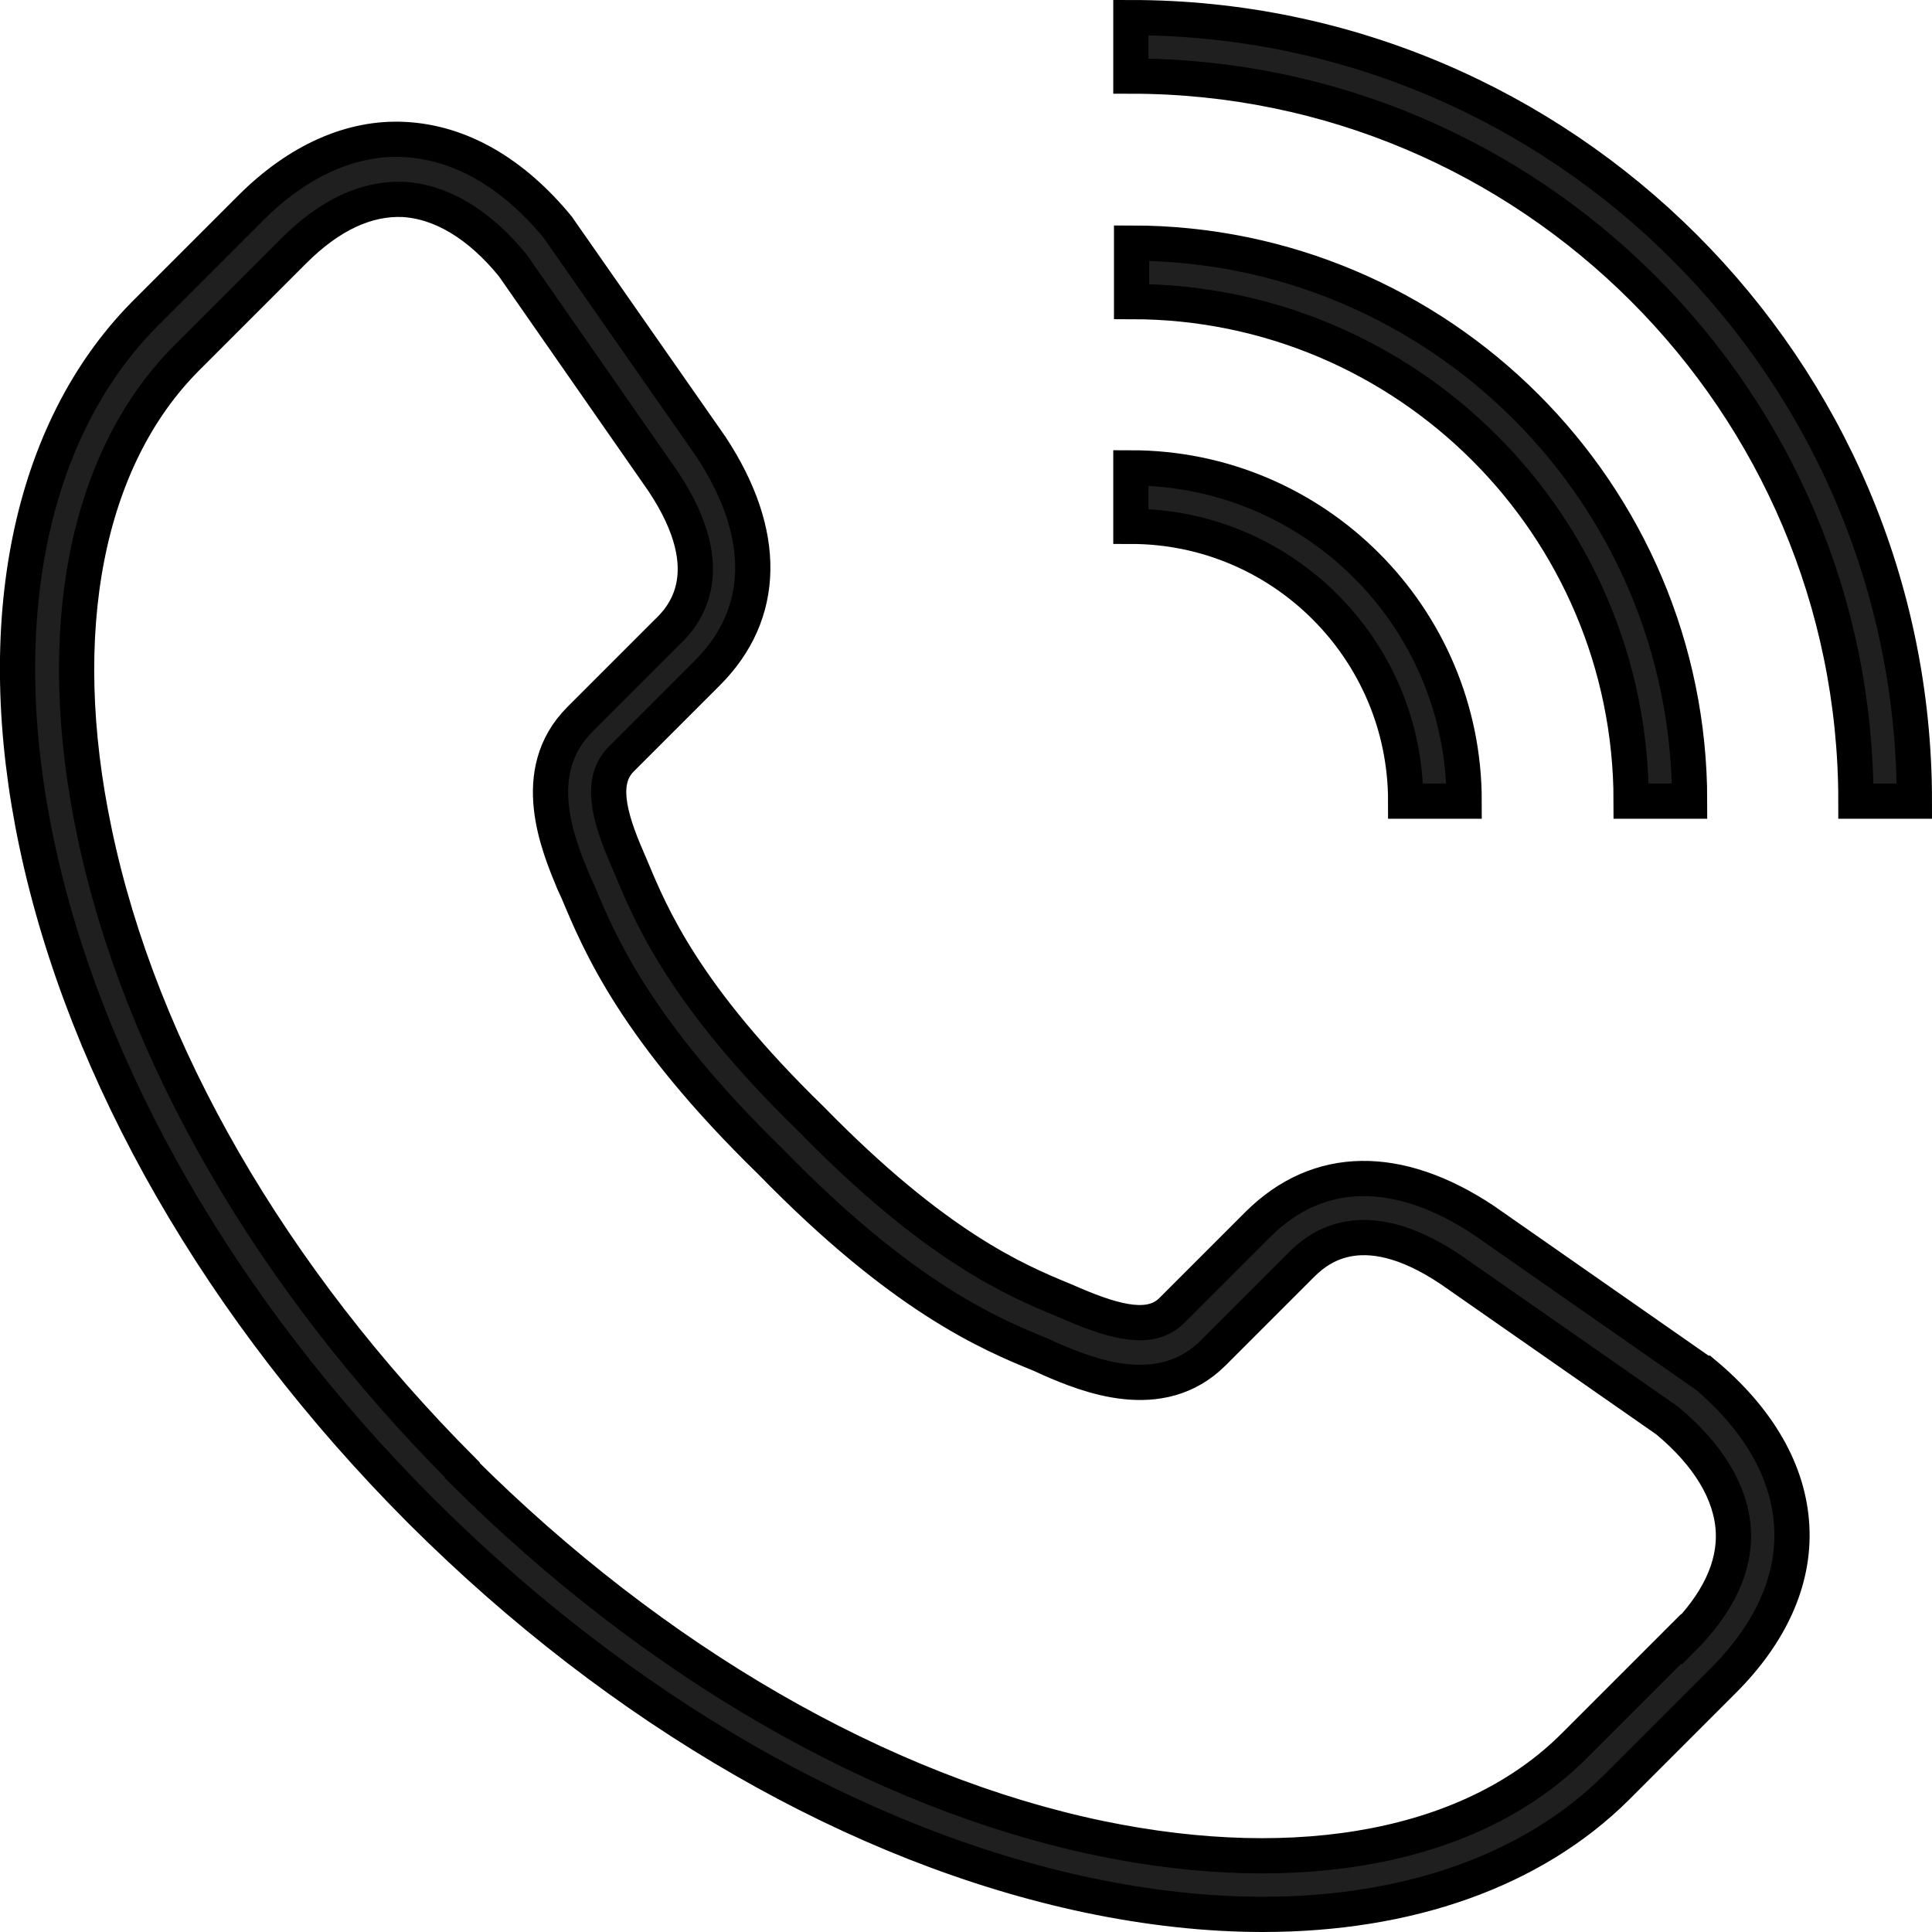
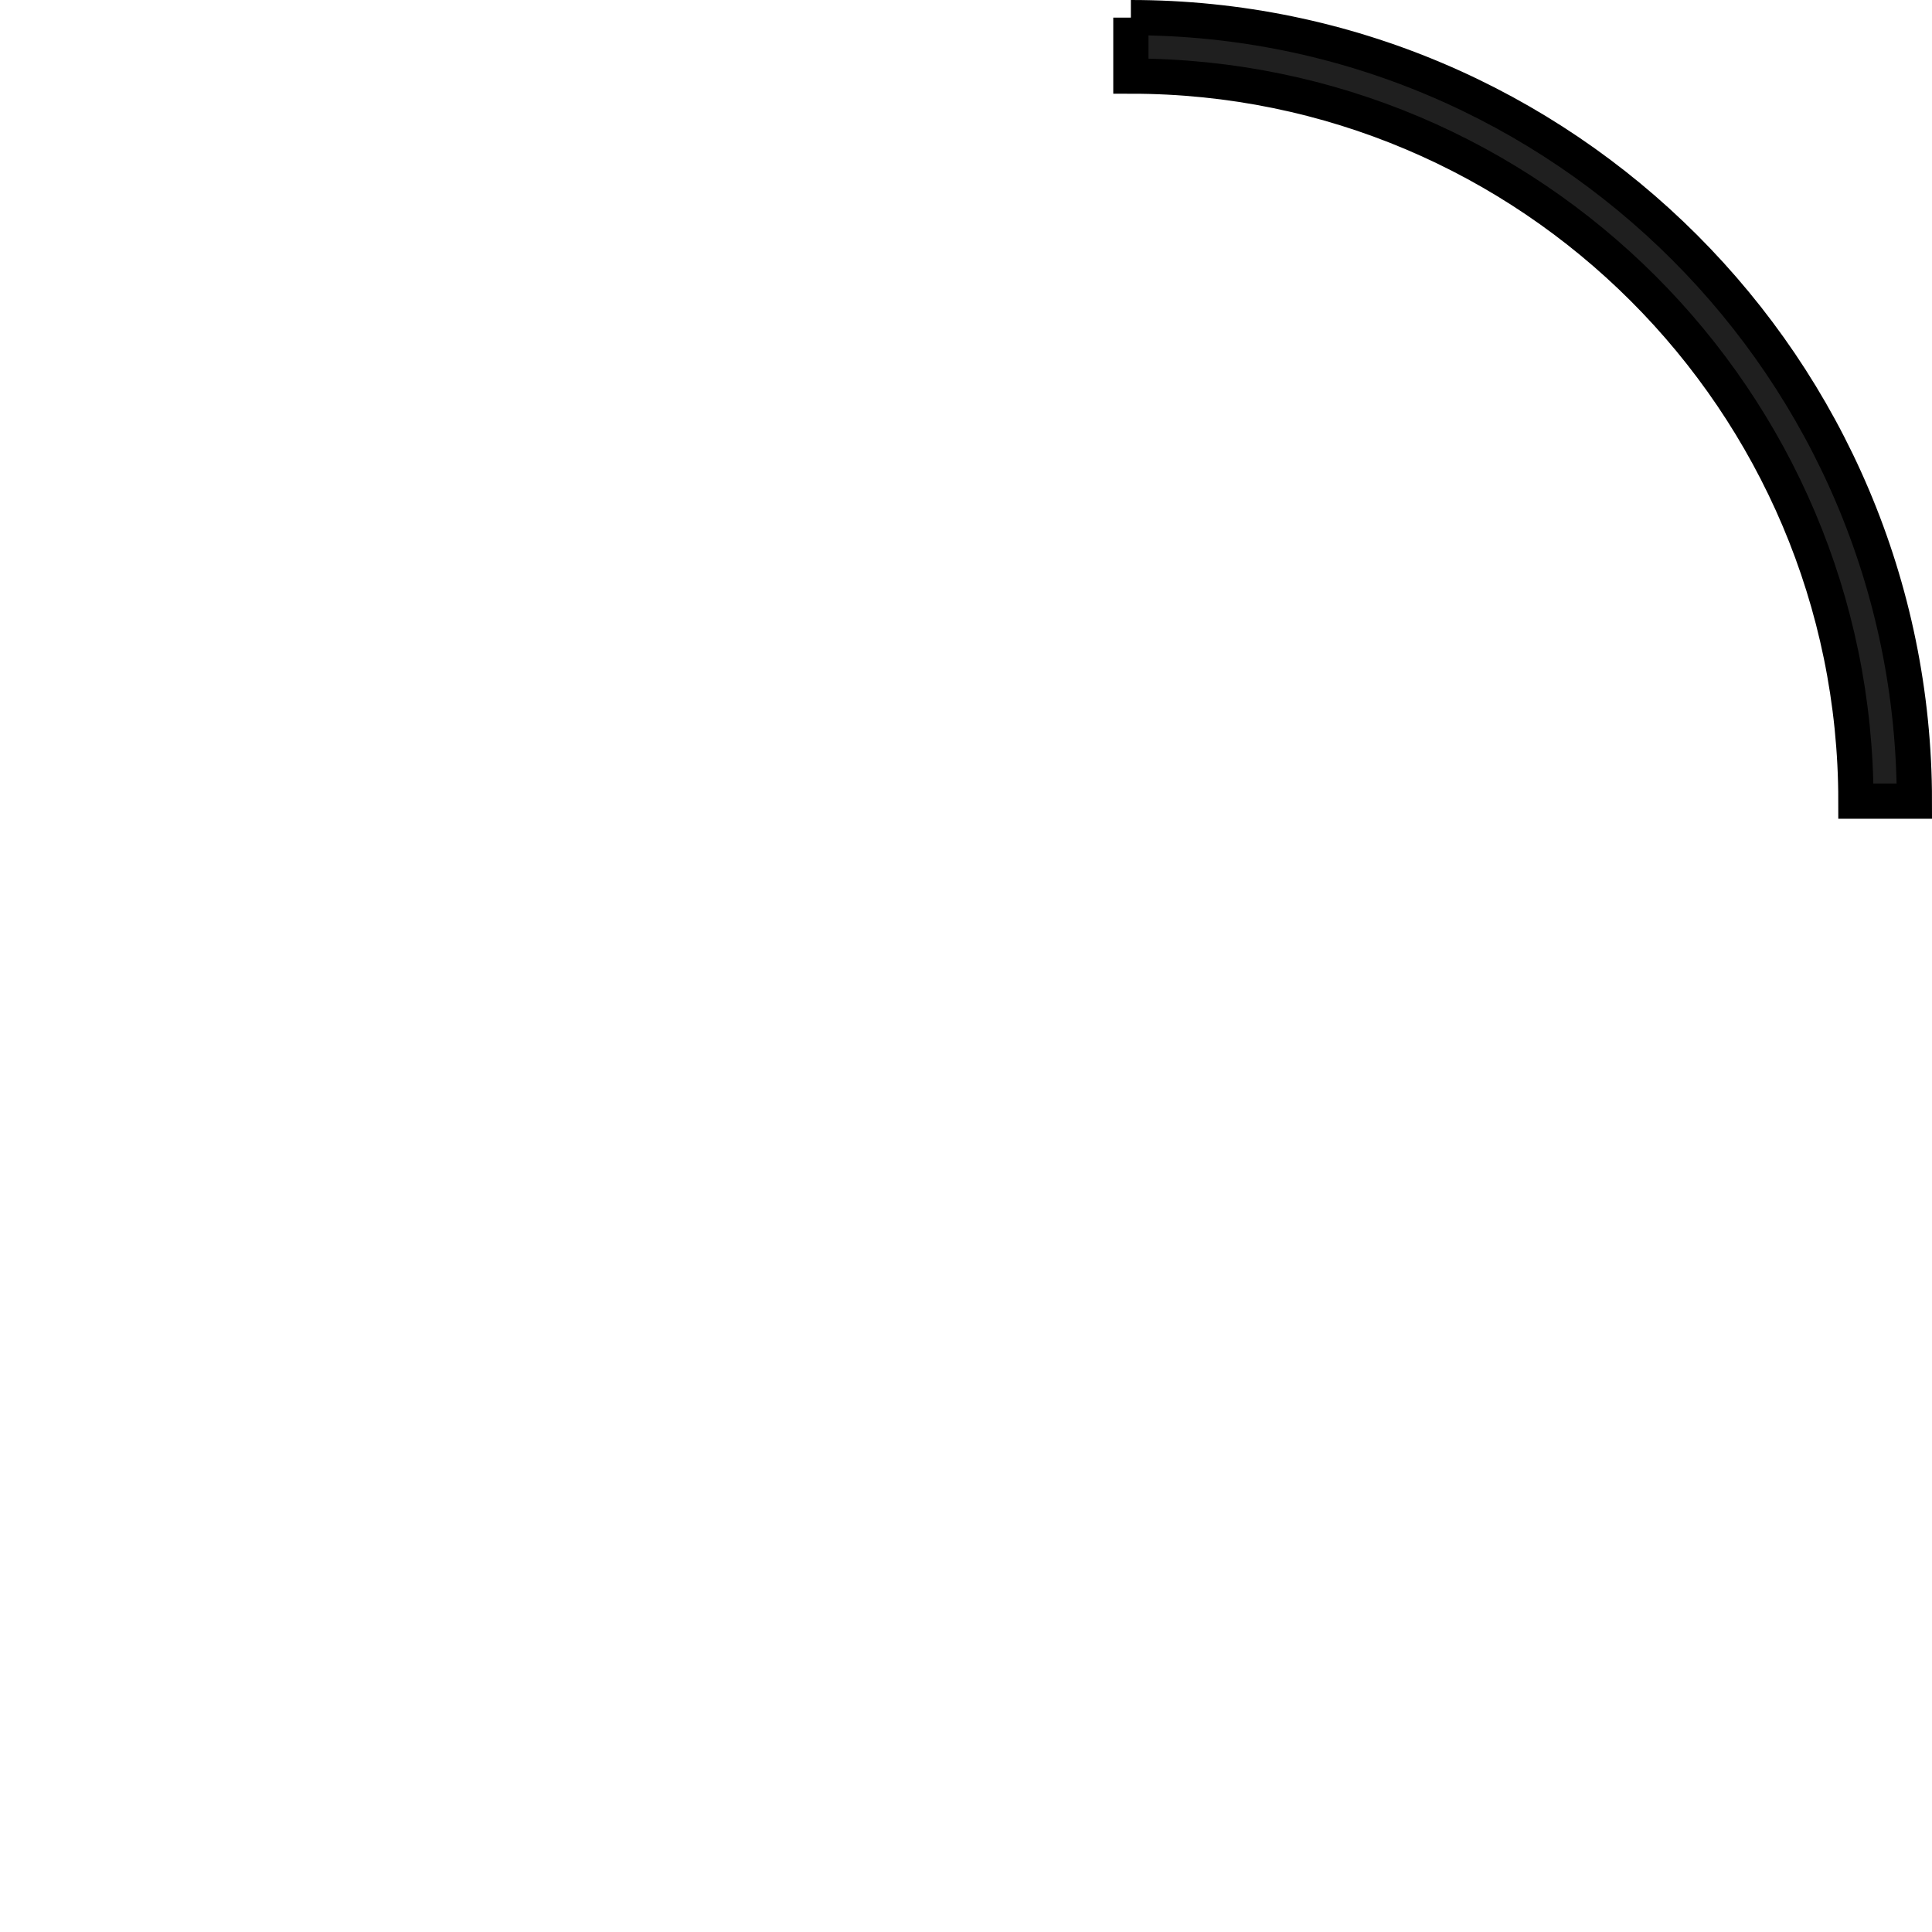
<svg xmlns="http://www.w3.org/2000/svg" id="_レイヤー_2" viewBox="0 0 27.42 27.42">
  <defs>
    <style>.cls-1{fill:#1f1f1f;stroke:#000;stroke-miterlimit:10;stroke-width:.5px;}</style>
  </defs>
  <g id="_レイヤー_5">
-     <path class="cls-1" d="m19.95,11.37h.83c0-2.61-2.12-4.73-4.73-4.73v.83c2.15,0,3.9,1.75,3.9,3.9Z" />
-     <path class="cls-1" d="m23.15,11.37h.83c0-4.37-3.56-7.92-7.92-7.92v.83c3.91,0,7.09,3.18,7.09,7.09Z" />
-     <path class="cls-1" d="m16.05.25v.83c5.67,0,10.29,4.61,10.29,10.29h.83C27.17,5.24,22.18.25,16.05.25Z" />
-     <path class="cls-1" d="m24.17,19.49l-3.11-2.17c-1.22-.81-2.35-.79-3.2.05l-1.23,1.23c-.29.29-.77.18-1.4-.09l-.14-.06c-.68-.28-1.81-.76-3.57-2.56h0c-1.81-1.76-2.28-2.9-2.56-3.57l-.06-.14c-.27-.62-.38-1.1-.09-1.4l1.23-1.23c.84-.84.86-1.98.05-3.21l-2.15-3.08-.02-.03c-.64-.78-1.39-1.21-2.18-1.25-.75-.04-1.51.3-2.18.97l-1.52,1.52C.42,6.12-.14,8.84.52,11.97c.69,3.27,2.62,6.63,5.44,9.46h0s.03.03.03.03c2.83,2.82,6.19,4.75,9.46,5.44.86.18,1.69.27,2.47.27,2.07,0,3.83-.62,5.02-1.8l1.52-1.52c.67-.67,1.01-1.42.97-2.18-.04-.78-.47-1.53-1.25-2.18Zm-.31,3.77l-1.52,1.52c-1.43,1.43-3.88,1.9-6.73,1.31-3.12-.65-6.33-2.51-9.05-5.22h0s0-.01,0-.01c-2.71-2.72-4.57-5.93-5.22-9.05-.6-2.85-.12-5.3,1.31-6.73l1.52-1.52c.51-.51,1.03-.75,1.55-.73.54.03,1.08.35,1.56.94l2.13,3.06c.88,1.32.26,1.95.05,2.15l-1.23,1.23c-.75.75-.3,1.8-.09,2.31l.06.13c.31.74.82,1.97,2.74,3.84,1.87,1.92,3.1,2.44,3.84,2.74l.13.06c.51.22,1.56.66,2.31-.09l1.23-1.23c.2-.2.83-.83,2.14.05l3.07,2.14c.59.49.91,1.03.94,1.56.03.52-.22,1.04-.73,1.55Z" />
+     <path class="cls-1" d="m16.05.25v.83c5.67,0,10.29,4.61,10.29,10.29h.83C27.17,5.24,22.18.25,16.05.25" />
  </g>
</svg>